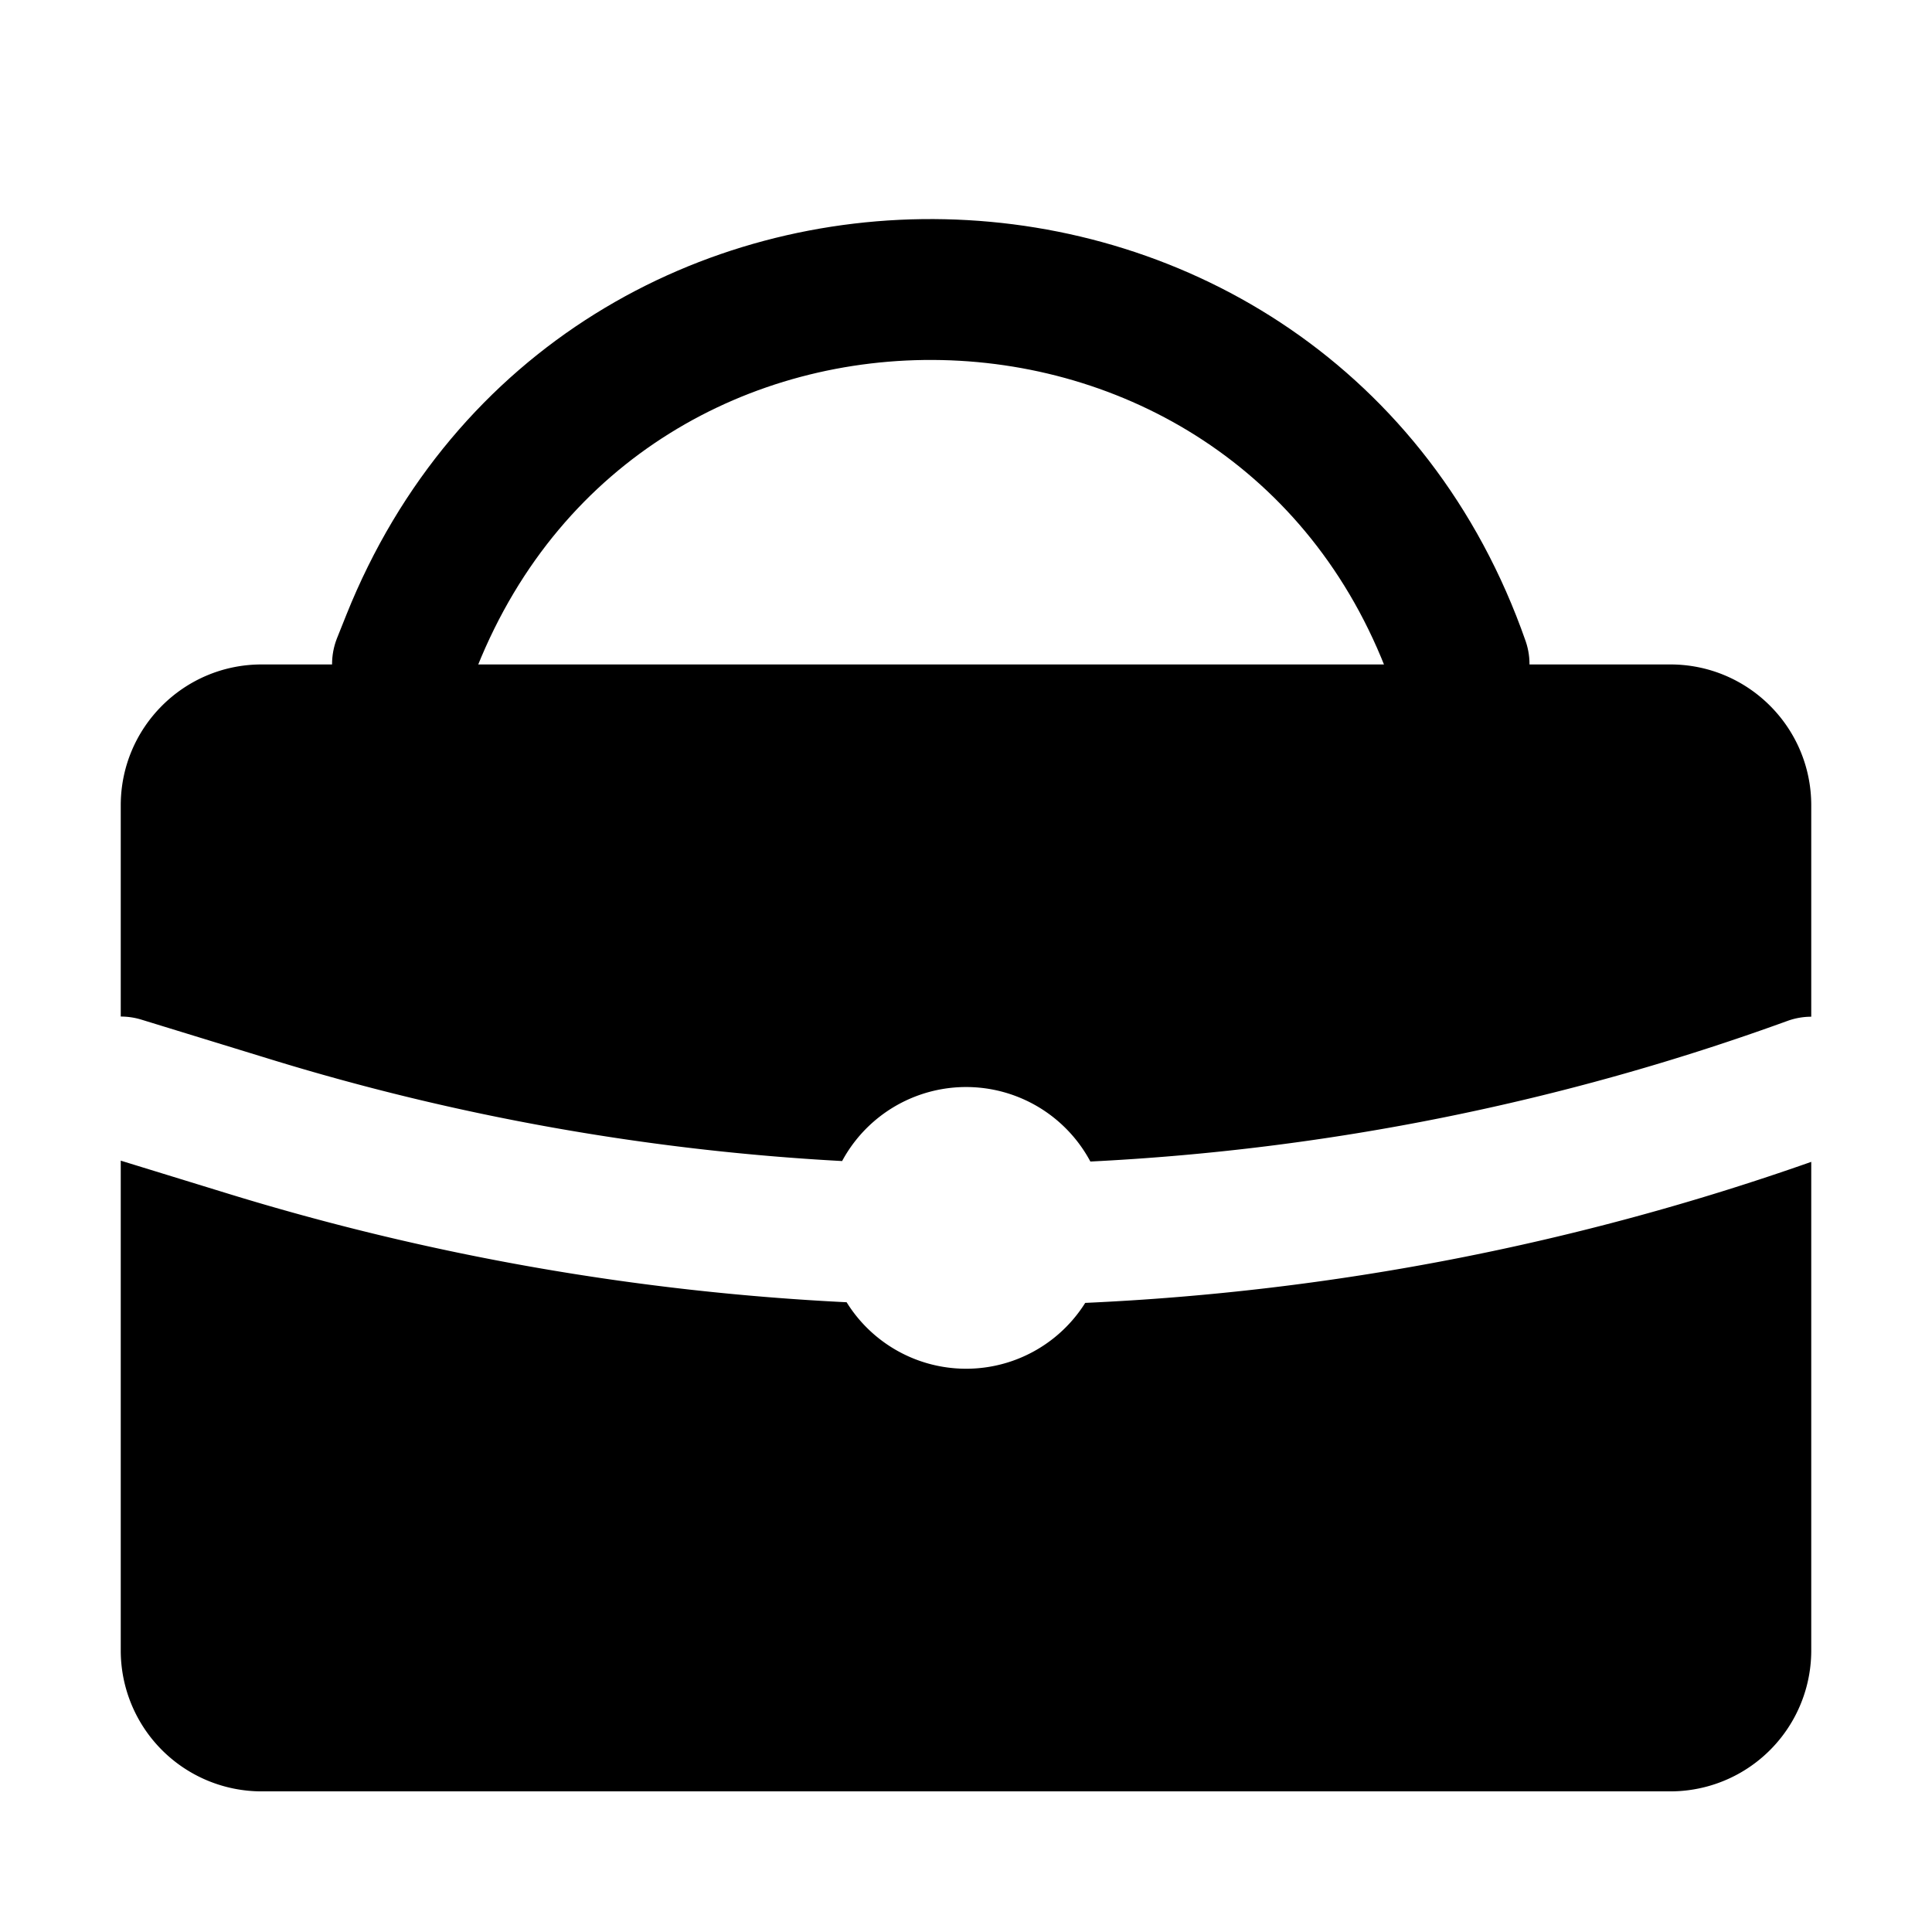
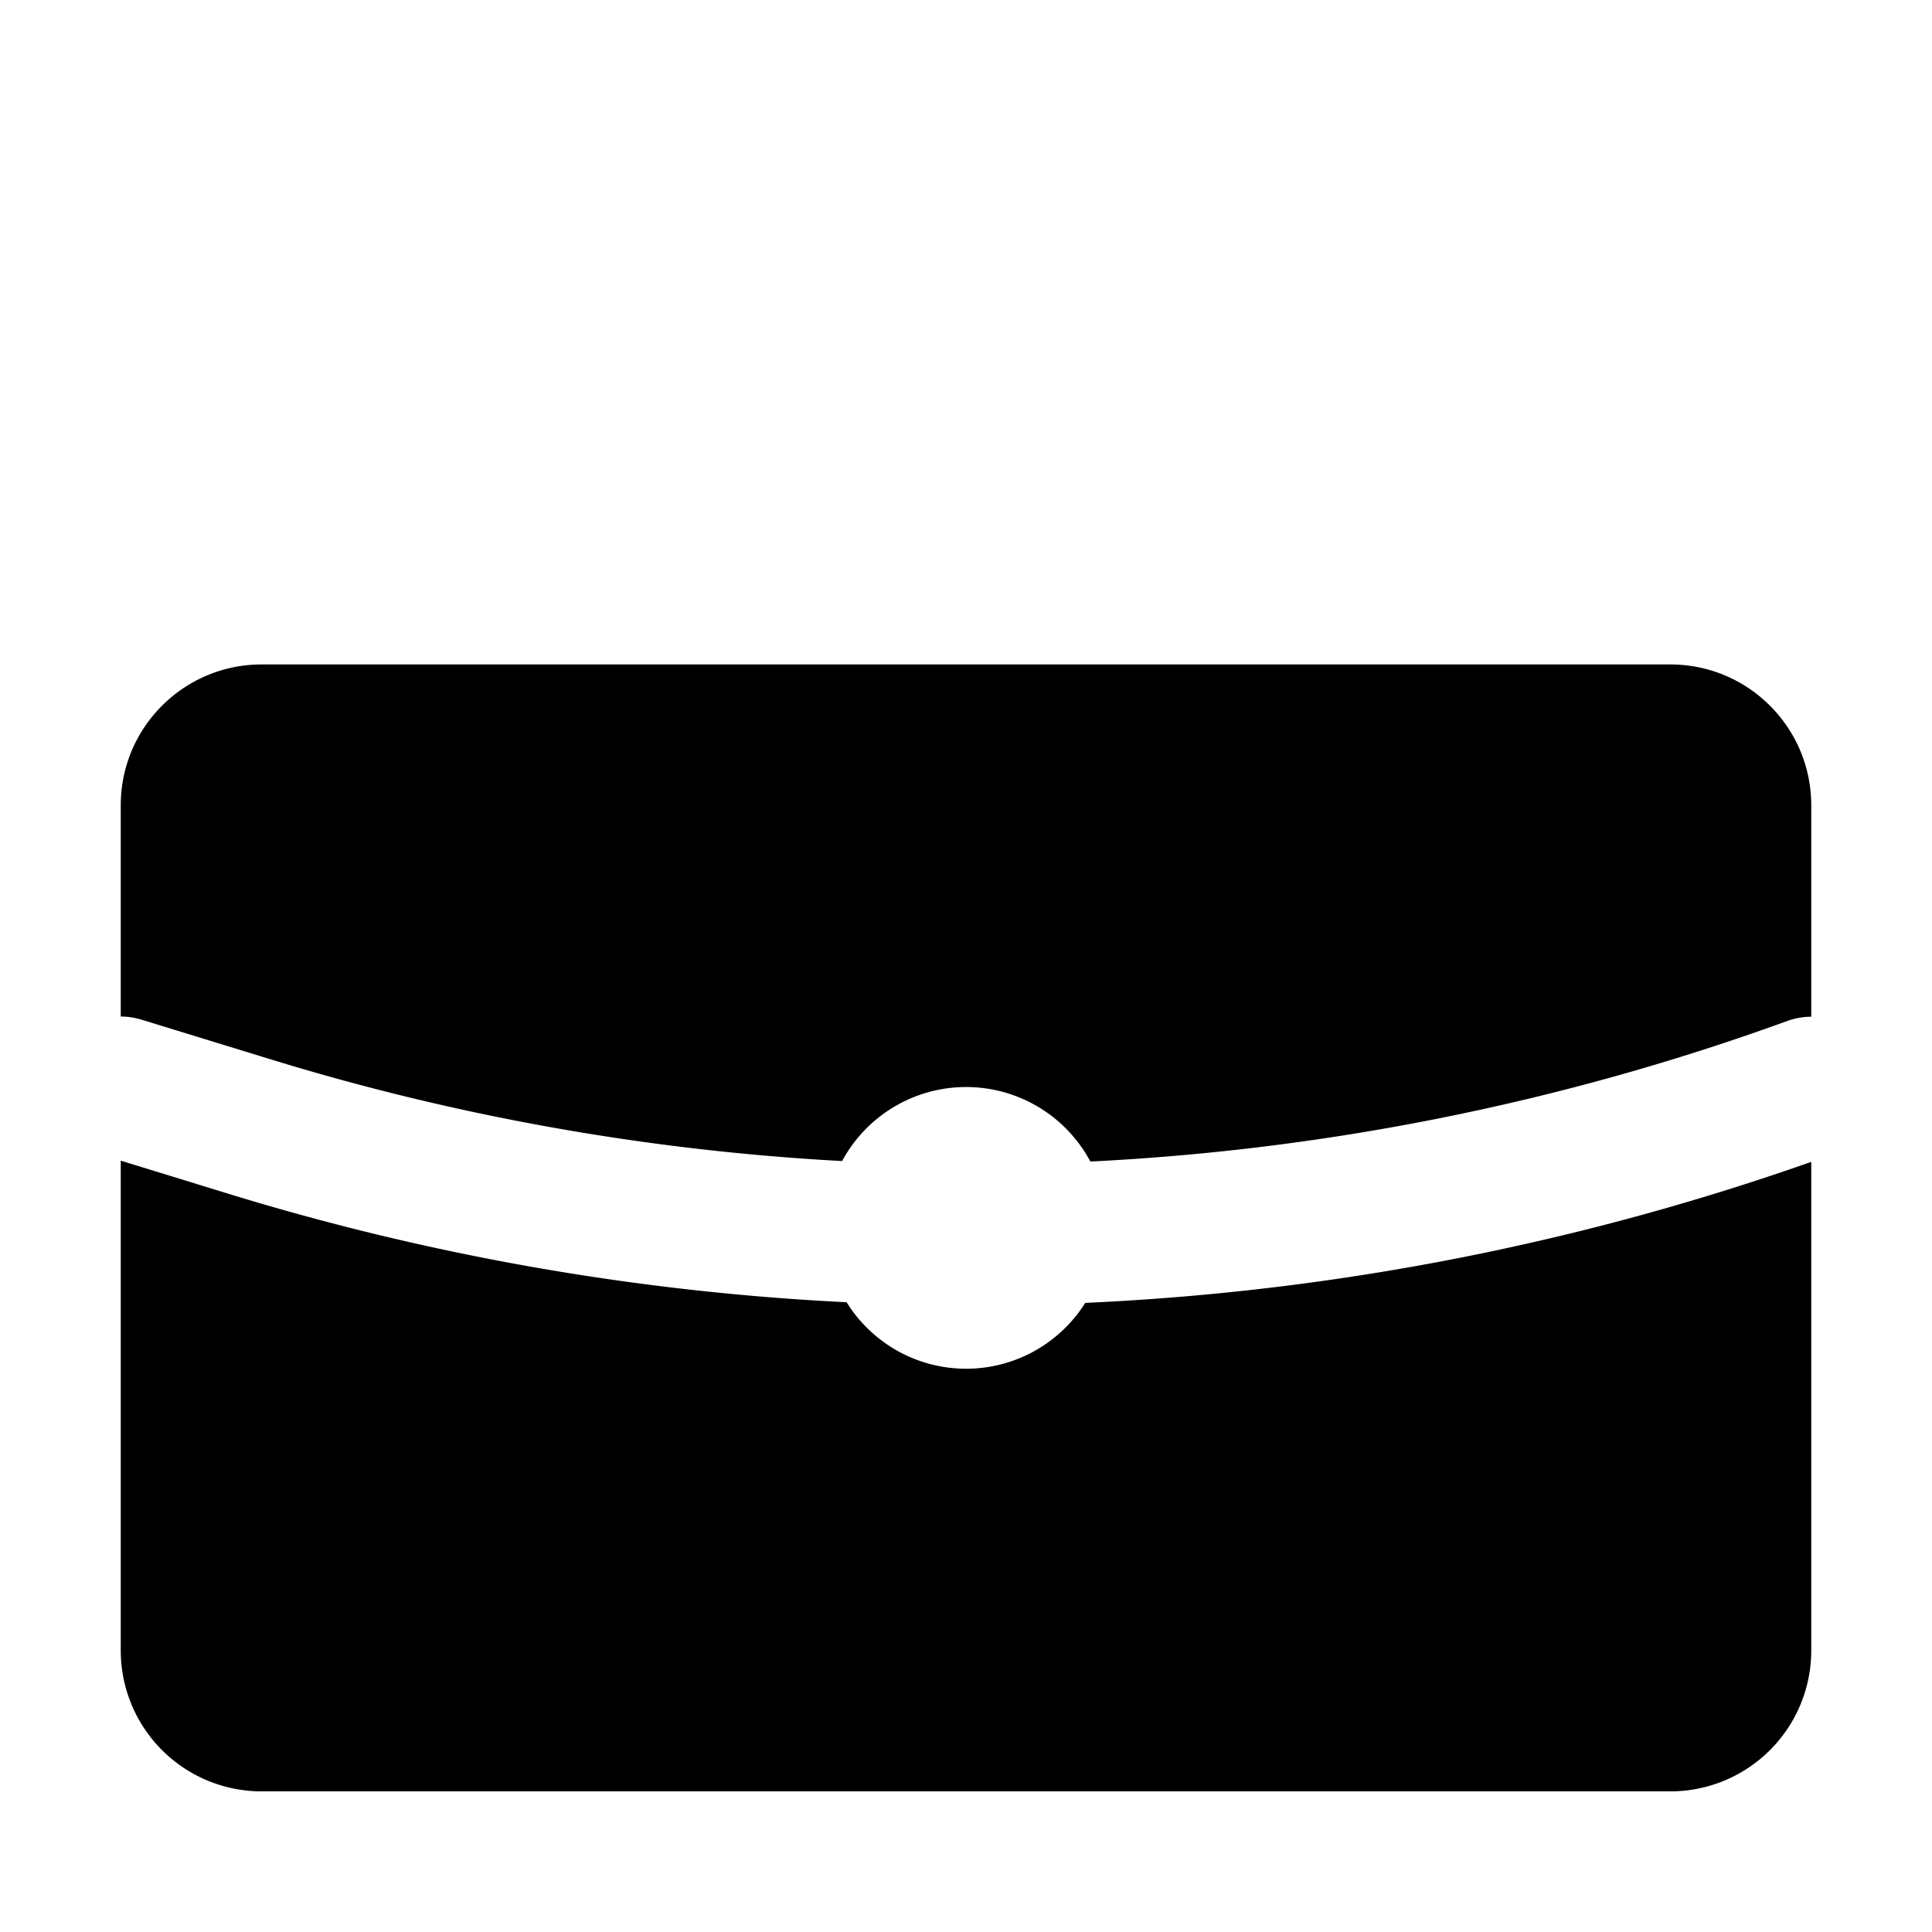
<svg xmlns="http://www.w3.org/2000/svg" width="24" height="24" fill="none">
  <path d="M2.833 14.828a31.4 31.4 0 007.684 1.349 1.747 1.747 0 002.964.008 31.404 31.404 0 009.019-1.752v6.07a1.75 1.75 0 01-1.75 1.75H3.25a1.75 1.75 0 01-1.75-1.75v-6.085l1.333.41zM20.75 8.254c.966 0 1.75.783 1.75 1.75v2.626a.872.872 0 00-.295.052 29.652 29.652 0 01-8.66 1.747 1.75 1.75 0 00-3.084-.006 29.6 29.6 0 01-7.113-1.268l-1.586-.487a.875.875 0 00-.262-.04v-2.624c0-.967.784-1.75 1.75-1.75h17.5z" fill="#000" />
-   <path d="M5 8.25l.114-.285c2.385-5.963 10.89-5.777 13.011.285" stroke="#000" stroke-width="1.75" stroke-linecap="round" />
</svg>